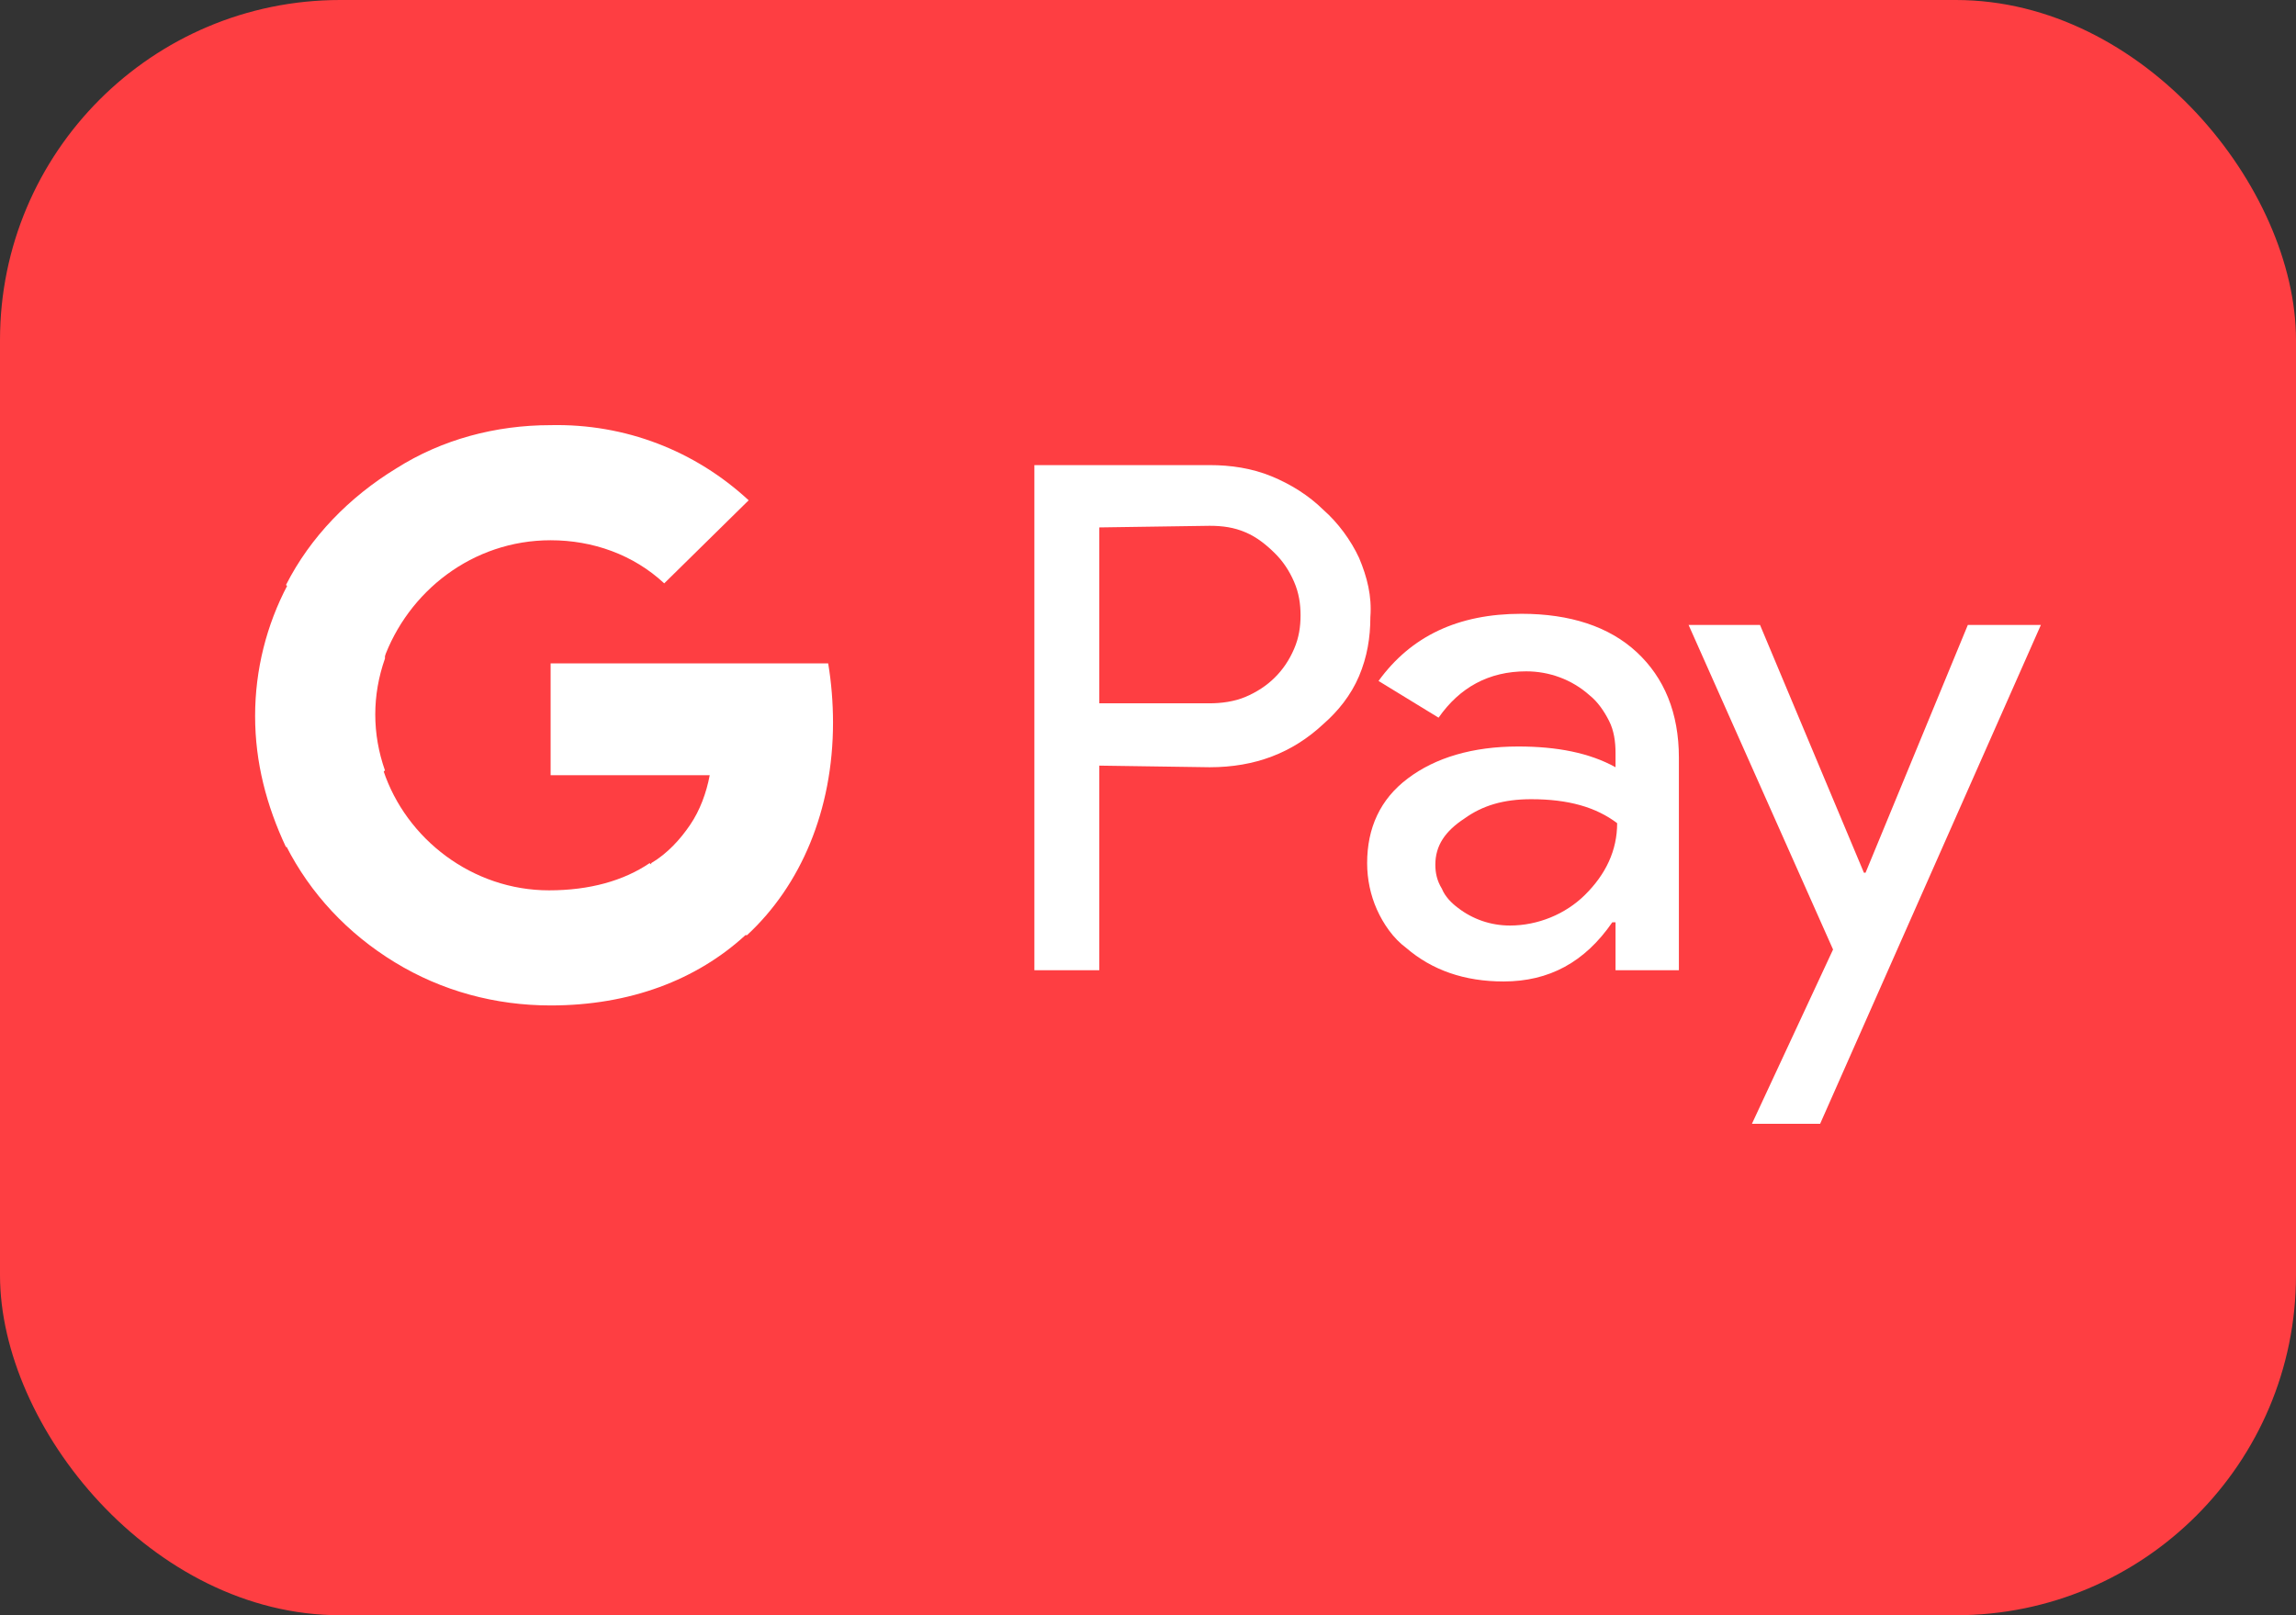
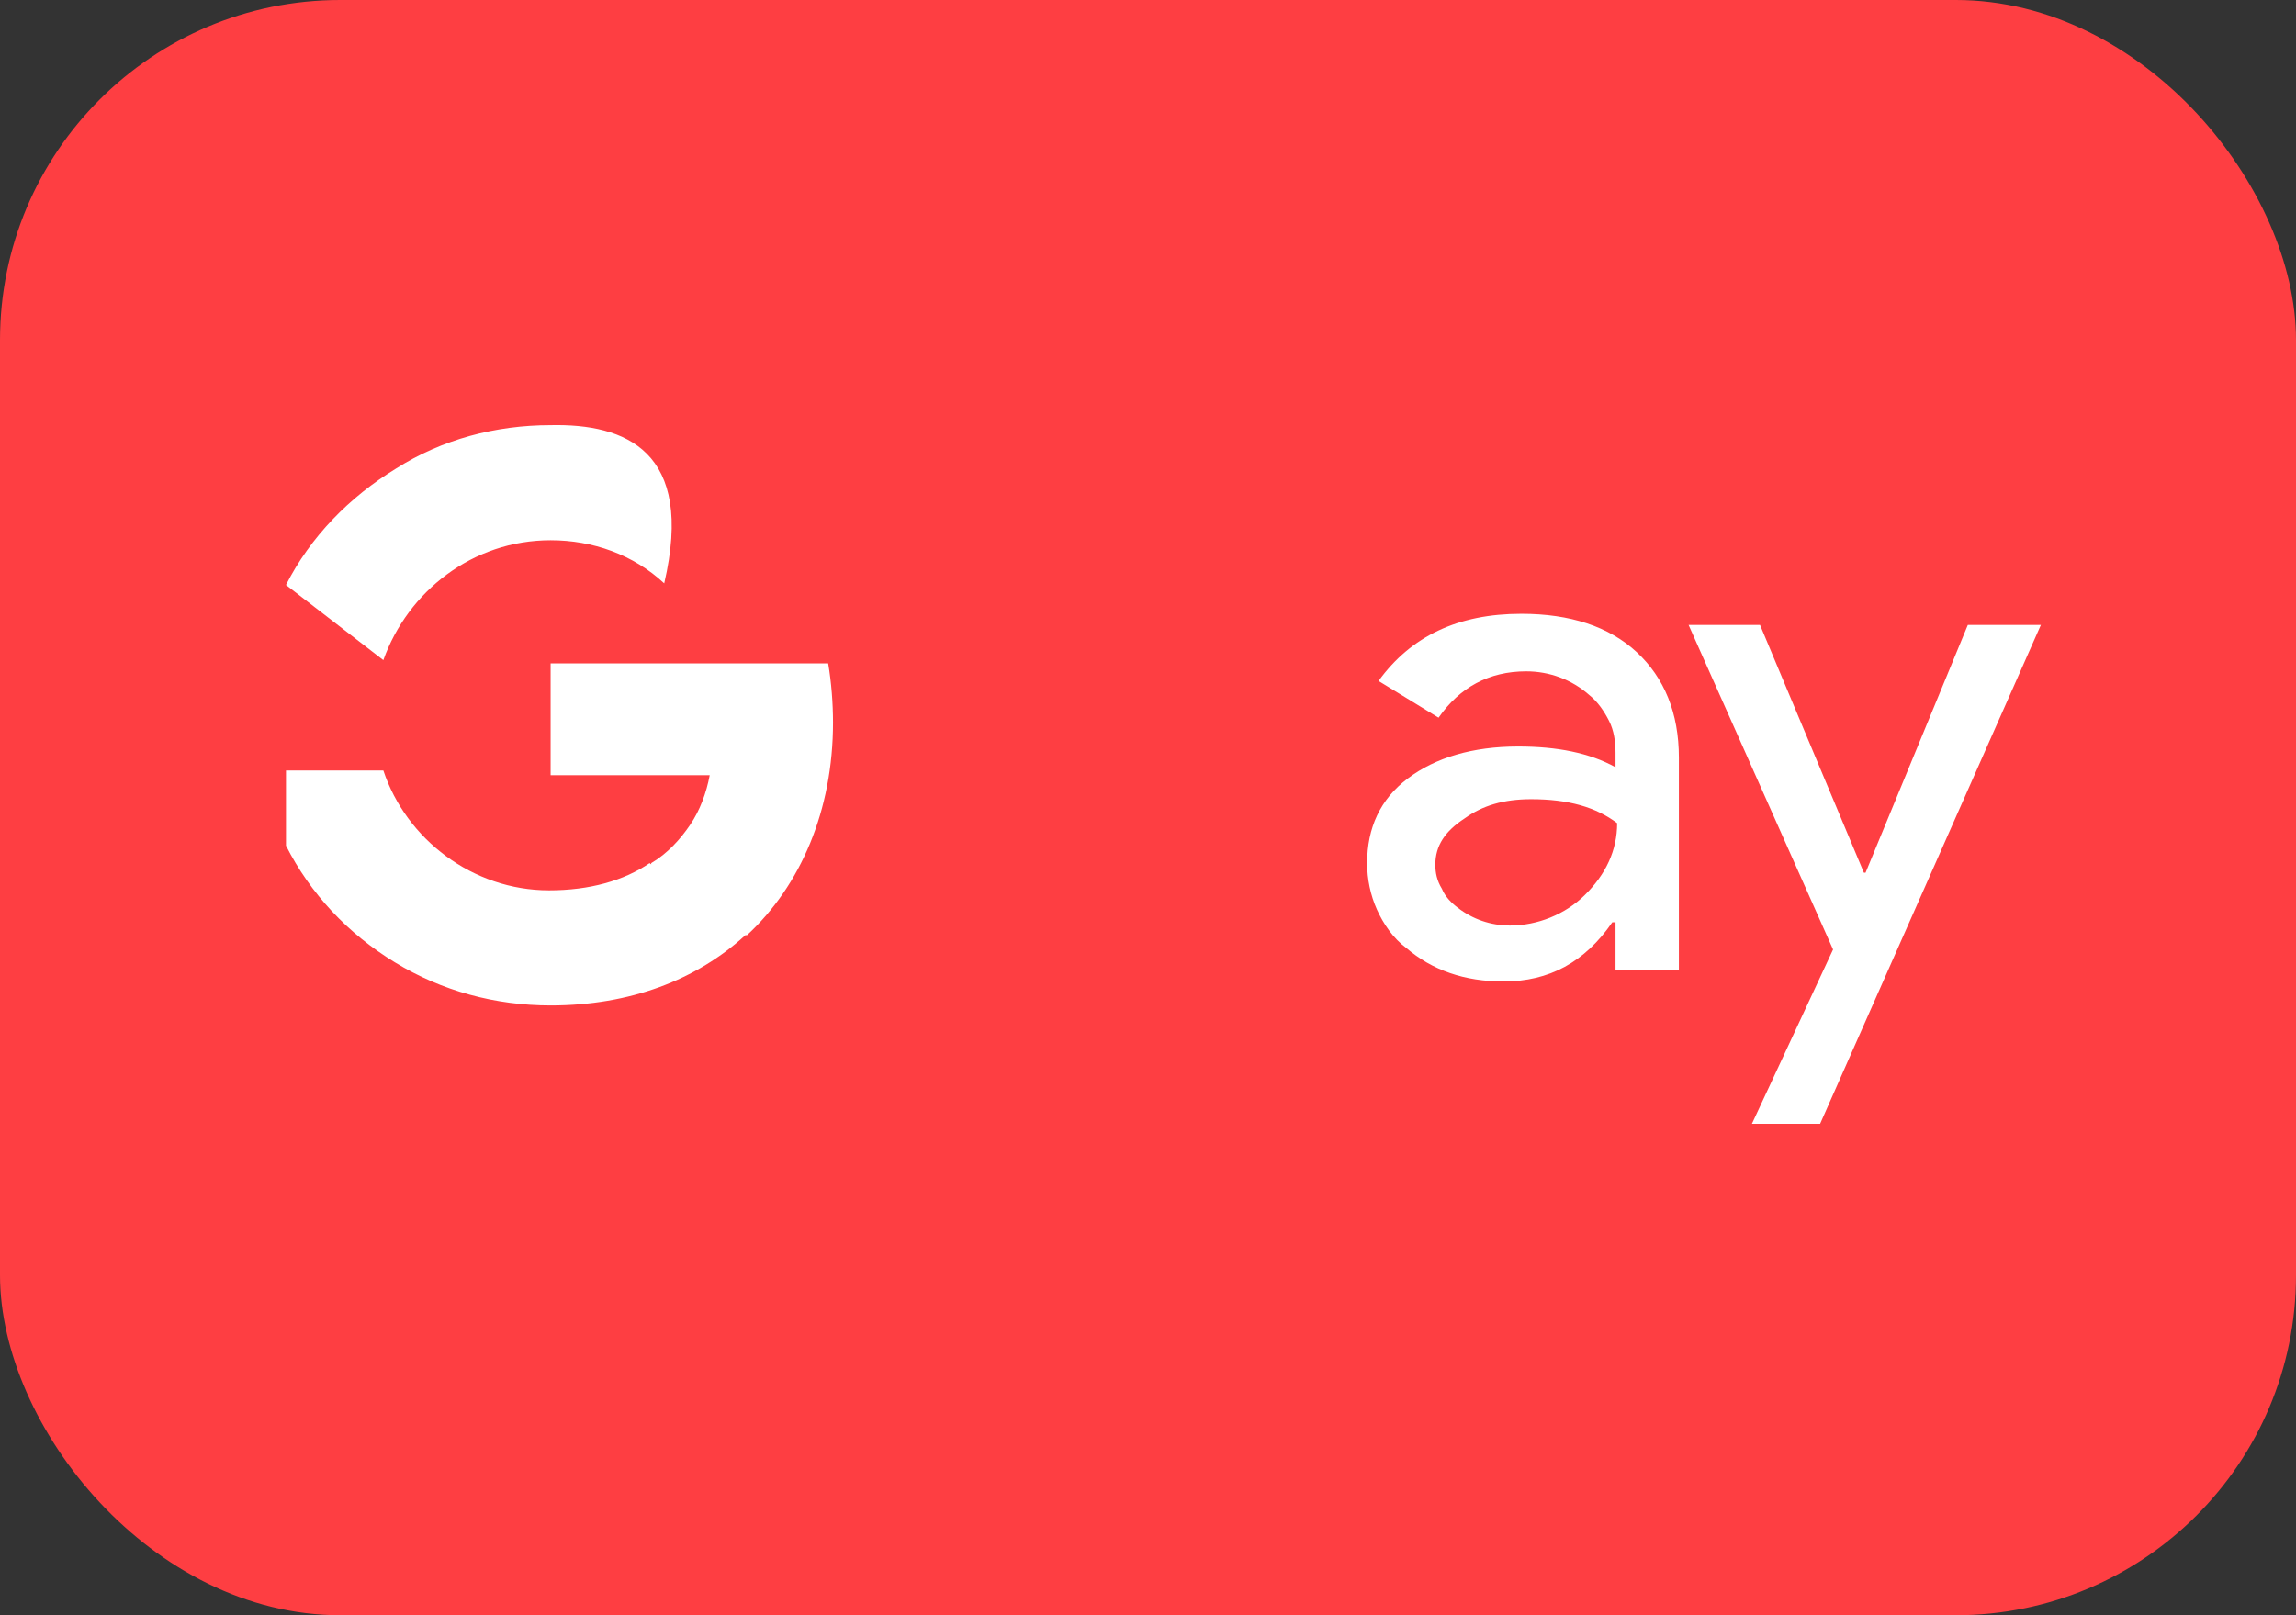
<svg xmlns="http://www.w3.org/2000/svg" width="27" height="19" viewBox="0 0 27 19" fill="none">
  <rect x="0" y="0" width="27" height="19" fill="#333333" stroke="none" />
  <rect width="27" height="19" rx="4" fill="#FE3E42" />
-   <path d="M12.927 9.006V11.413H12.164V5.471H14.225C14.474 5.471 14.722 5.508 14.951 5.602C15.18 5.696 15.39 5.828 15.562 5.997C15.734 6.148 15.886 6.355 15.982 6.562C16.077 6.787 16.134 7.013 16.115 7.257C16.115 7.502 16.077 7.727 15.982 7.953C15.886 8.179 15.734 8.367 15.562 8.517C15.199 8.856 14.76 9.025 14.225 9.025L12.927 9.006ZM12.927 6.204V8.273H14.225C14.359 8.273 14.512 8.254 14.645 8.198C14.779 8.141 14.894 8.066 14.989 7.972C15.085 7.878 15.161 7.765 15.218 7.633C15.275 7.502 15.294 7.37 15.294 7.238C15.294 7.107 15.275 6.975 15.218 6.844C15.161 6.712 15.085 6.599 14.989 6.505C14.894 6.411 14.779 6.317 14.645 6.261C14.512 6.204 14.378 6.185 14.225 6.185L12.927 6.204Z" fill="white" />
  <path d="M17.891 7.22C18.464 7.22 18.922 7.37 19.247 7.671C19.571 7.972 19.743 8.386 19.743 8.912V11.413H18.998V10.849H18.96C18.636 11.319 18.216 11.545 17.681 11.545C17.223 11.545 16.841 11.413 16.536 11.15C16.383 11.037 16.268 10.868 16.192 10.699C16.116 10.529 16.077 10.341 16.077 10.153C16.077 9.74 16.23 9.401 16.555 9.157C16.879 8.912 17.318 8.781 17.853 8.781C18.311 8.781 18.693 8.856 18.998 9.025V8.856C18.998 8.724 18.979 8.592 18.922 8.48C18.865 8.367 18.788 8.254 18.693 8.179C18.483 7.991 18.216 7.897 17.948 7.897C17.509 7.897 17.166 8.085 16.917 8.442L16.211 8.01C16.593 7.483 17.146 7.22 17.891 7.22ZM16.879 10.172C16.879 10.266 16.898 10.36 16.956 10.454C16.994 10.548 17.07 10.623 17.146 10.68C17.318 10.812 17.528 10.887 17.757 10.887C18.082 10.887 18.407 10.755 18.636 10.529C18.884 10.285 19.017 10.003 19.017 9.683C18.769 9.495 18.445 9.401 18.006 9.401C17.681 9.401 17.433 9.476 17.223 9.627C16.994 9.777 16.879 9.946 16.879 10.172Z" fill="white" />
  <path d="M24 7.351L21.404 13.219H20.602L21.556 11.169L19.857 7.351H20.697L21.919 10.266H21.938L23.141 7.351H24Z" fill="white" />
  <path d="M9.796 8.499C9.796 8.273 9.777 8.028 9.739 7.803H6.475V9.119H8.346C8.307 9.326 8.231 9.533 8.116 9.702C8.002 9.871 7.849 10.04 7.658 10.153V11H8.785C9.415 10.417 9.796 9.533 9.796 8.499Z" fill="white" />
  <path d="M6.475 11.827C7.41 11.827 8.193 11.526 8.766 11L7.639 10.153C7.334 10.36 6.933 10.473 6.456 10.473C5.558 10.473 4.776 9.871 4.508 9.063H3.363V9.947C3.649 10.511 4.088 10.981 4.642 11.319C5.196 11.658 5.826 11.827 6.475 11.827Z" fill="white" />
-   <path d="M4.527 9.063C4.375 8.63 4.375 8.179 4.527 7.746V6.881H3.382C3.134 7.351 3 7.878 3 8.423C3 8.969 3.134 9.476 3.363 9.965L4.527 9.063Z" fill="white" />
-   <path d="M6.475 6.355C6.971 6.355 7.448 6.524 7.811 6.862L8.804 5.885C8.174 5.302 7.353 4.982 6.475 5.001C5.826 5.001 5.196 5.17 4.661 5.509C4.107 5.847 3.649 6.317 3.363 6.881L4.508 7.765C4.795 6.957 5.558 6.355 6.475 6.355Z" fill="white" />
+   <path d="M6.475 6.355C6.971 6.355 7.448 6.524 7.811 6.862C8.174 5.302 7.353 4.982 6.475 5.001C5.826 5.001 5.196 5.17 4.661 5.509C4.107 5.847 3.649 6.317 3.363 6.881L4.508 7.765C4.795 6.957 5.558 6.355 6.475 6.355Z" fill="white" />
</svg>